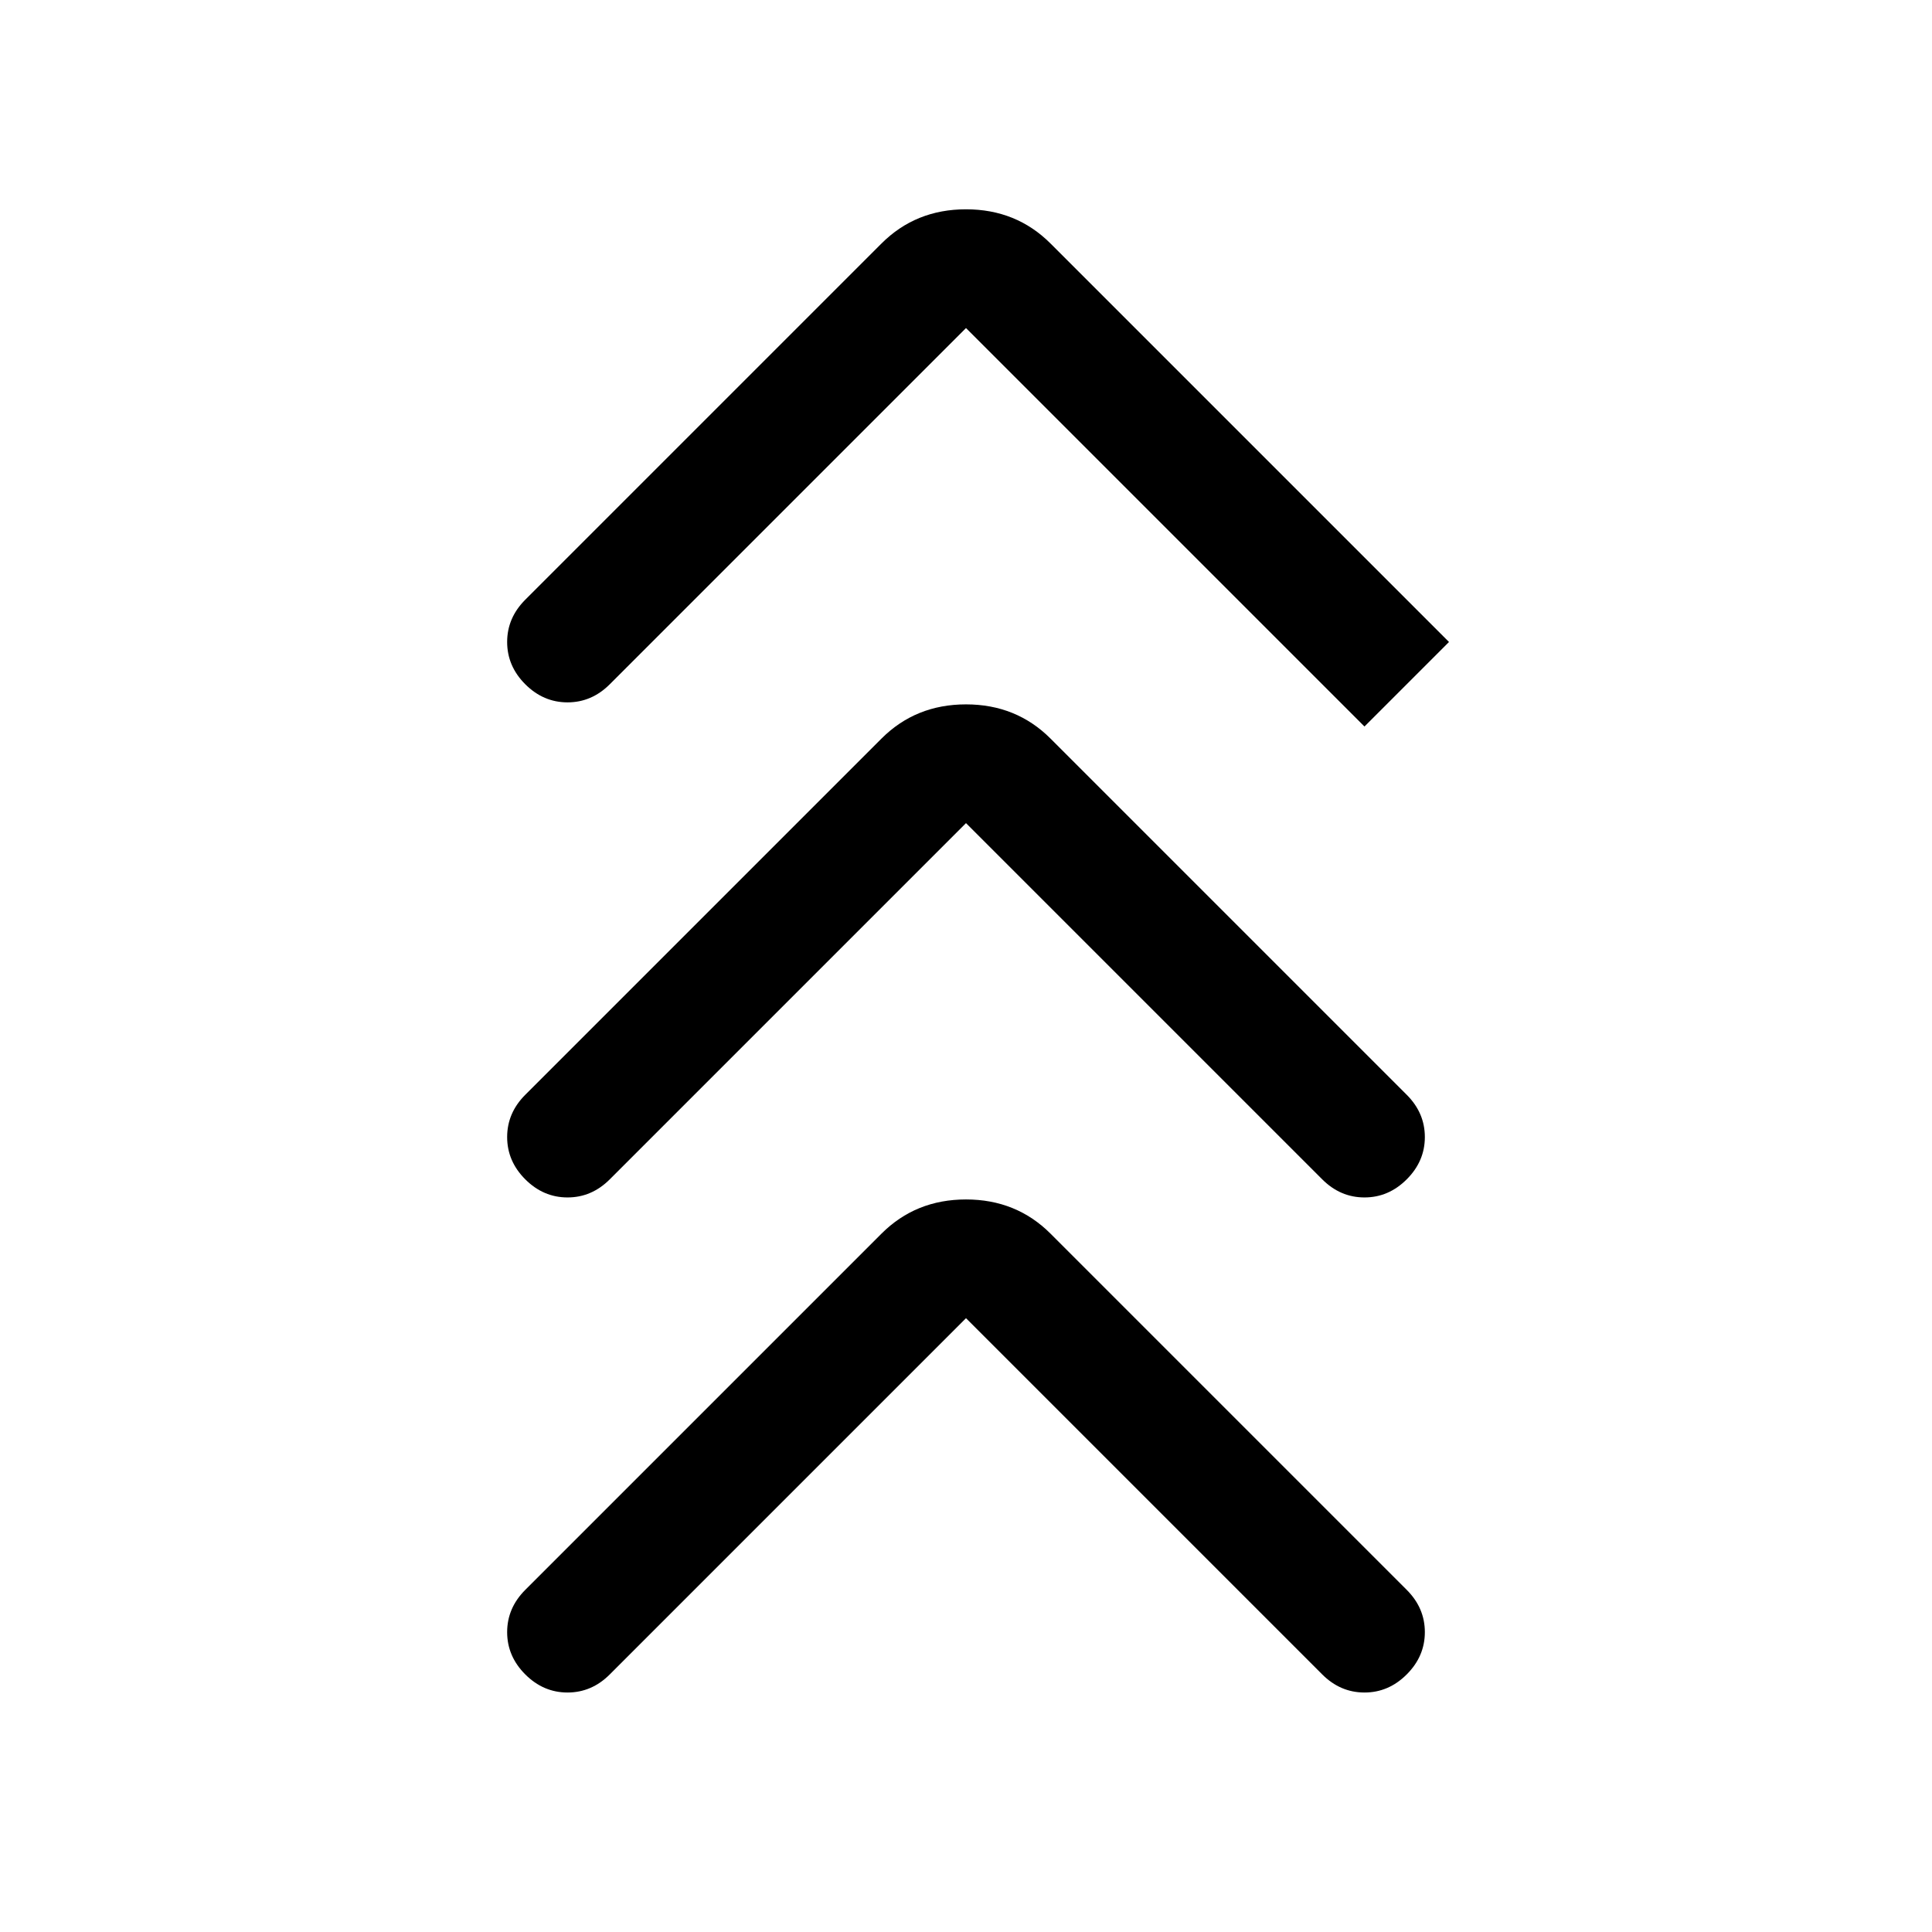
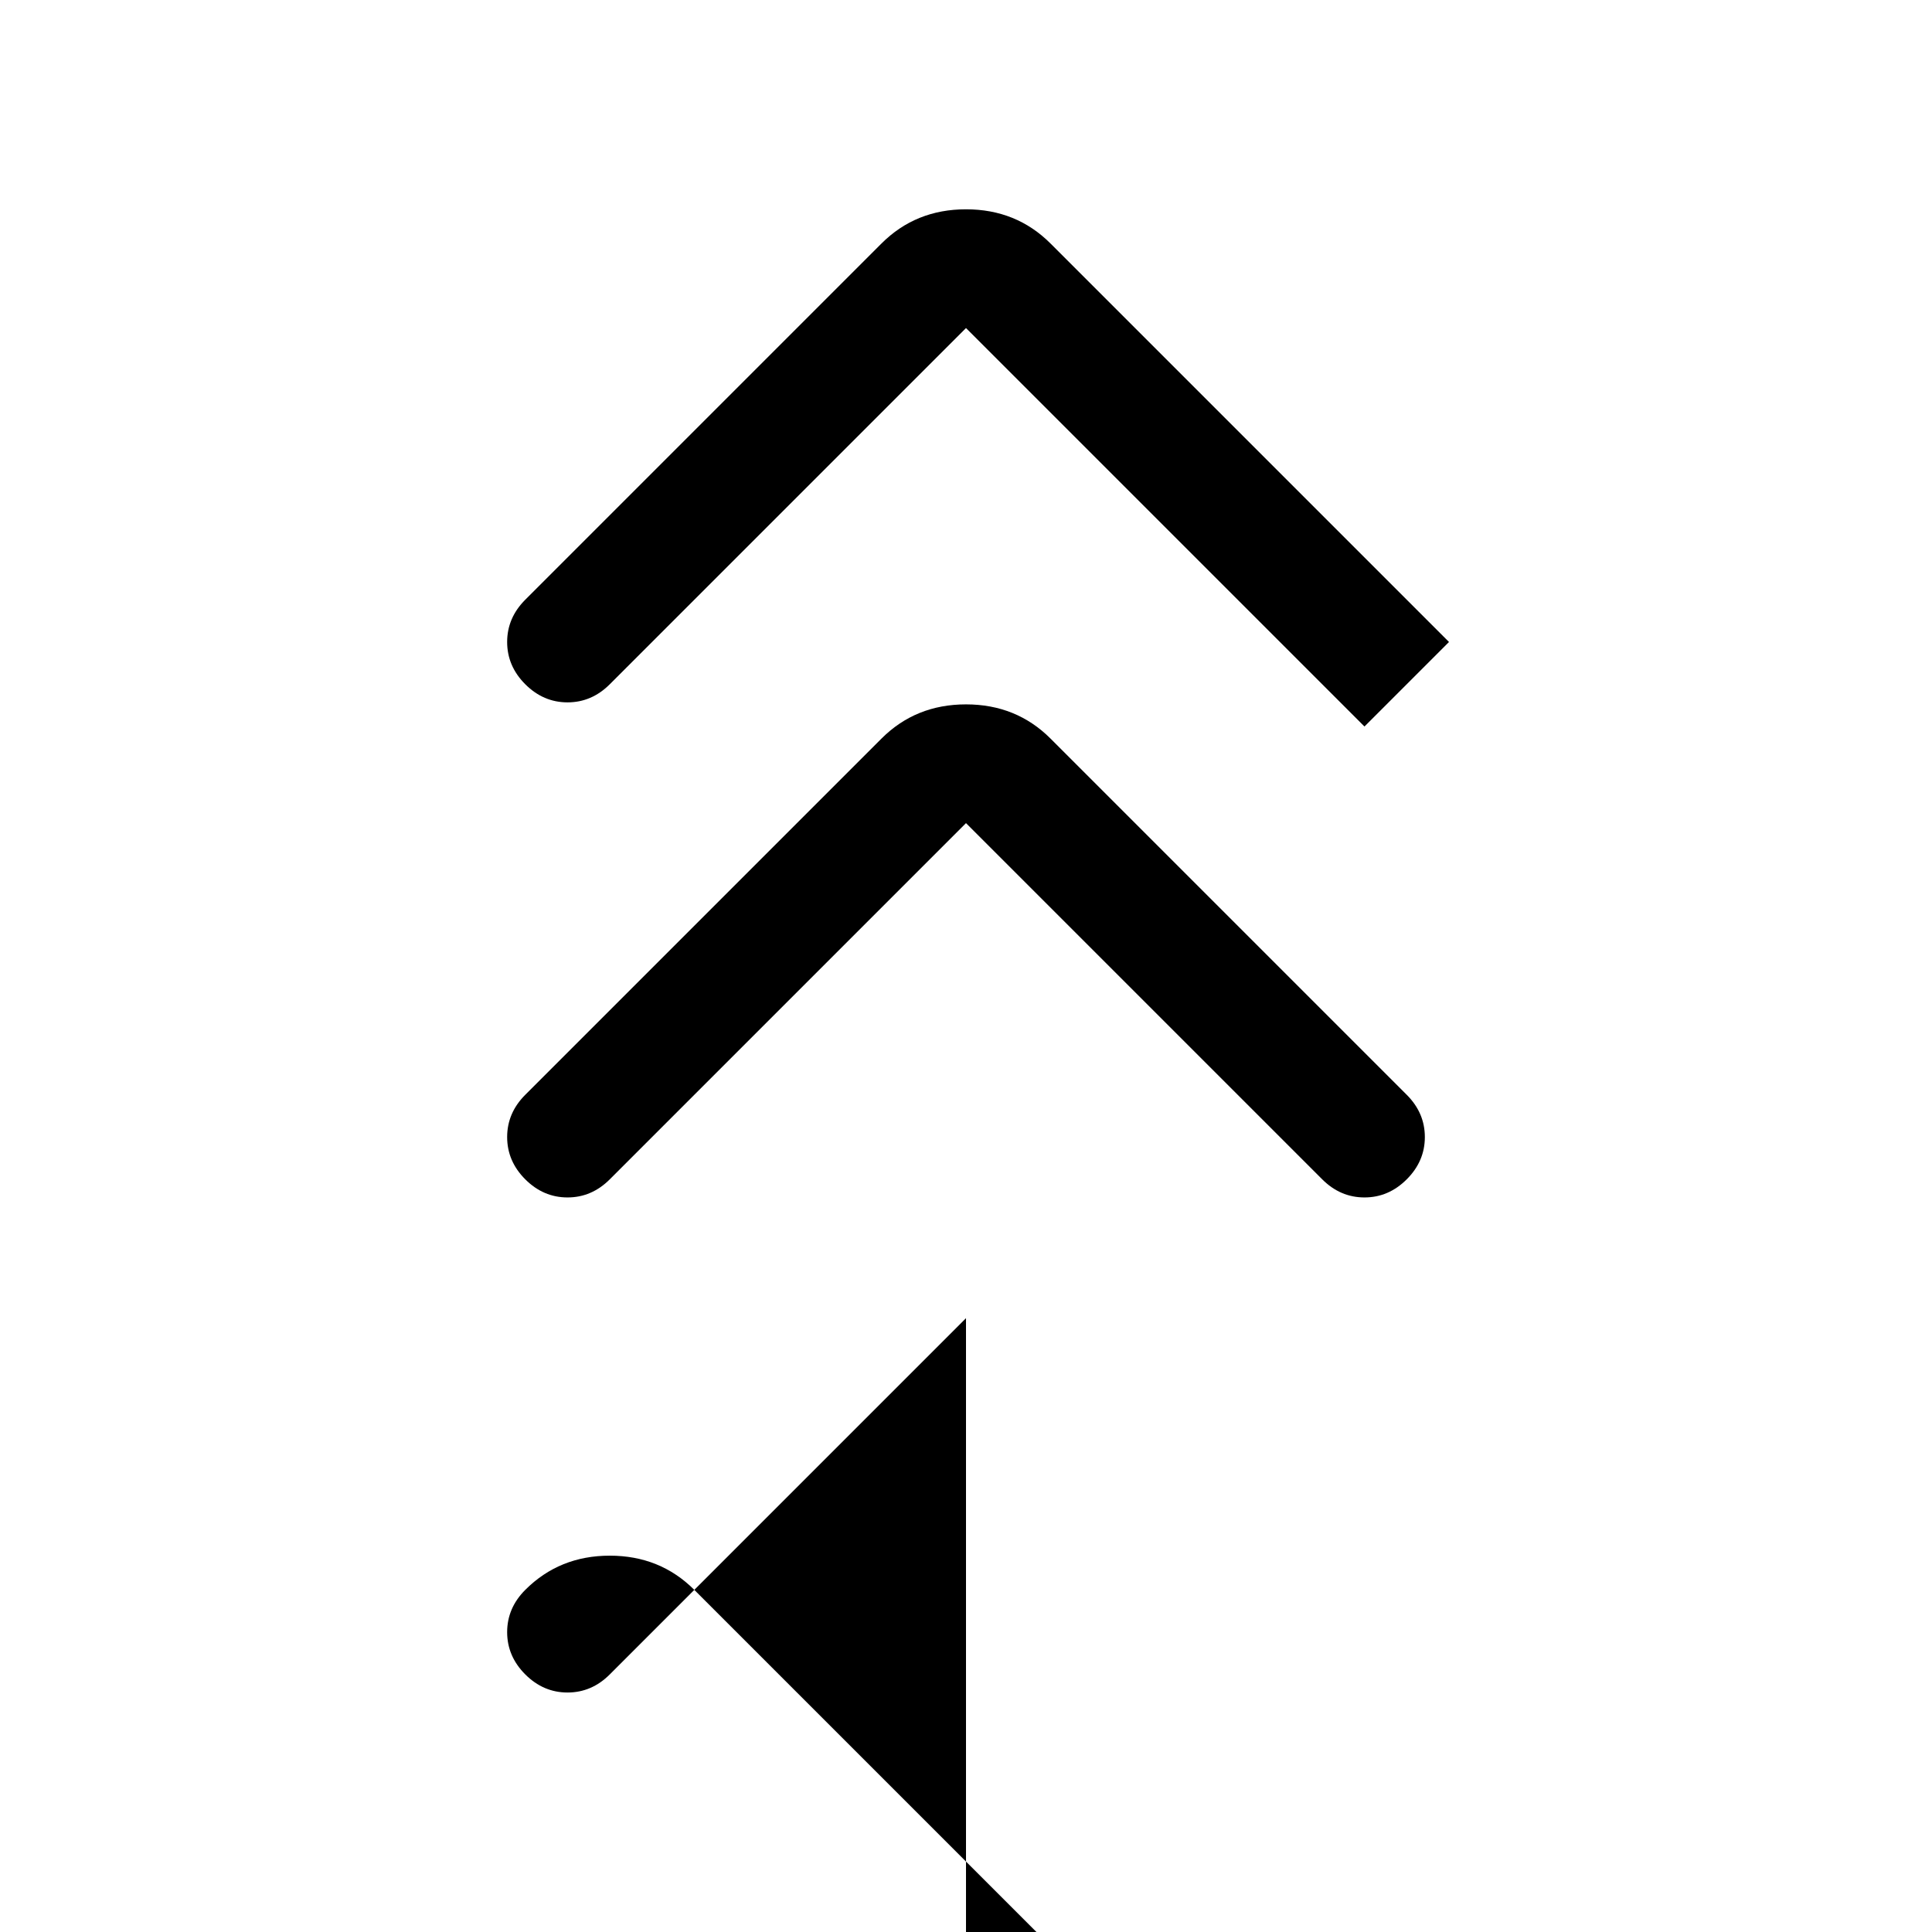
<svg xmlns="http://www.w3.org/2000/svg" width="48" height="48" viewBox="0 -960 960 960">
-   <path d="M480-305 303-128q-9 9-21 9t-21-9q-9-9-9-21t9-21l177-177q17-17 42-17t42 17l177 177q9 9 9 21t-9 21q-9 9-21 9t-21-9L480-305Zm0-246L303-374q-9 9-21 9t-21-9q-9-9-9-21t9-21l177-177q17-17 42-17t42 17l177 177q9 9 9 21t-9 21q-9 9-21 9t-21-9L480-551Zm0-246L303-620q-9 9-21 9t-21-9q-9-9-9-21t9-21l177-177q17-17 42-17t42 17l198 198-42 42-198-198Z" />
+   <path d="M480-305 303-128q-9 9-21 9t-21-9q-9-9-9-21t9-21q17-17 42-17t42 17l177 177q9 9 9 21t-9 21q-9 9-21 9t-21-9L480-305Zm0-246L303-374q-9 9-21 9t-21-9q-9-9-9-21t9-21l177-177q17-17 42-17t42 17l177 177q9 9 9 21t-9 21q-9 9-21 9t-21-9L480-551Zm0-246L303-620q-9 9-21 9t-21-9q-9-9-9-21t9-21l177-177q17-17 42-17t42 17l198 198-42 42-198-198Z" />
</svg>